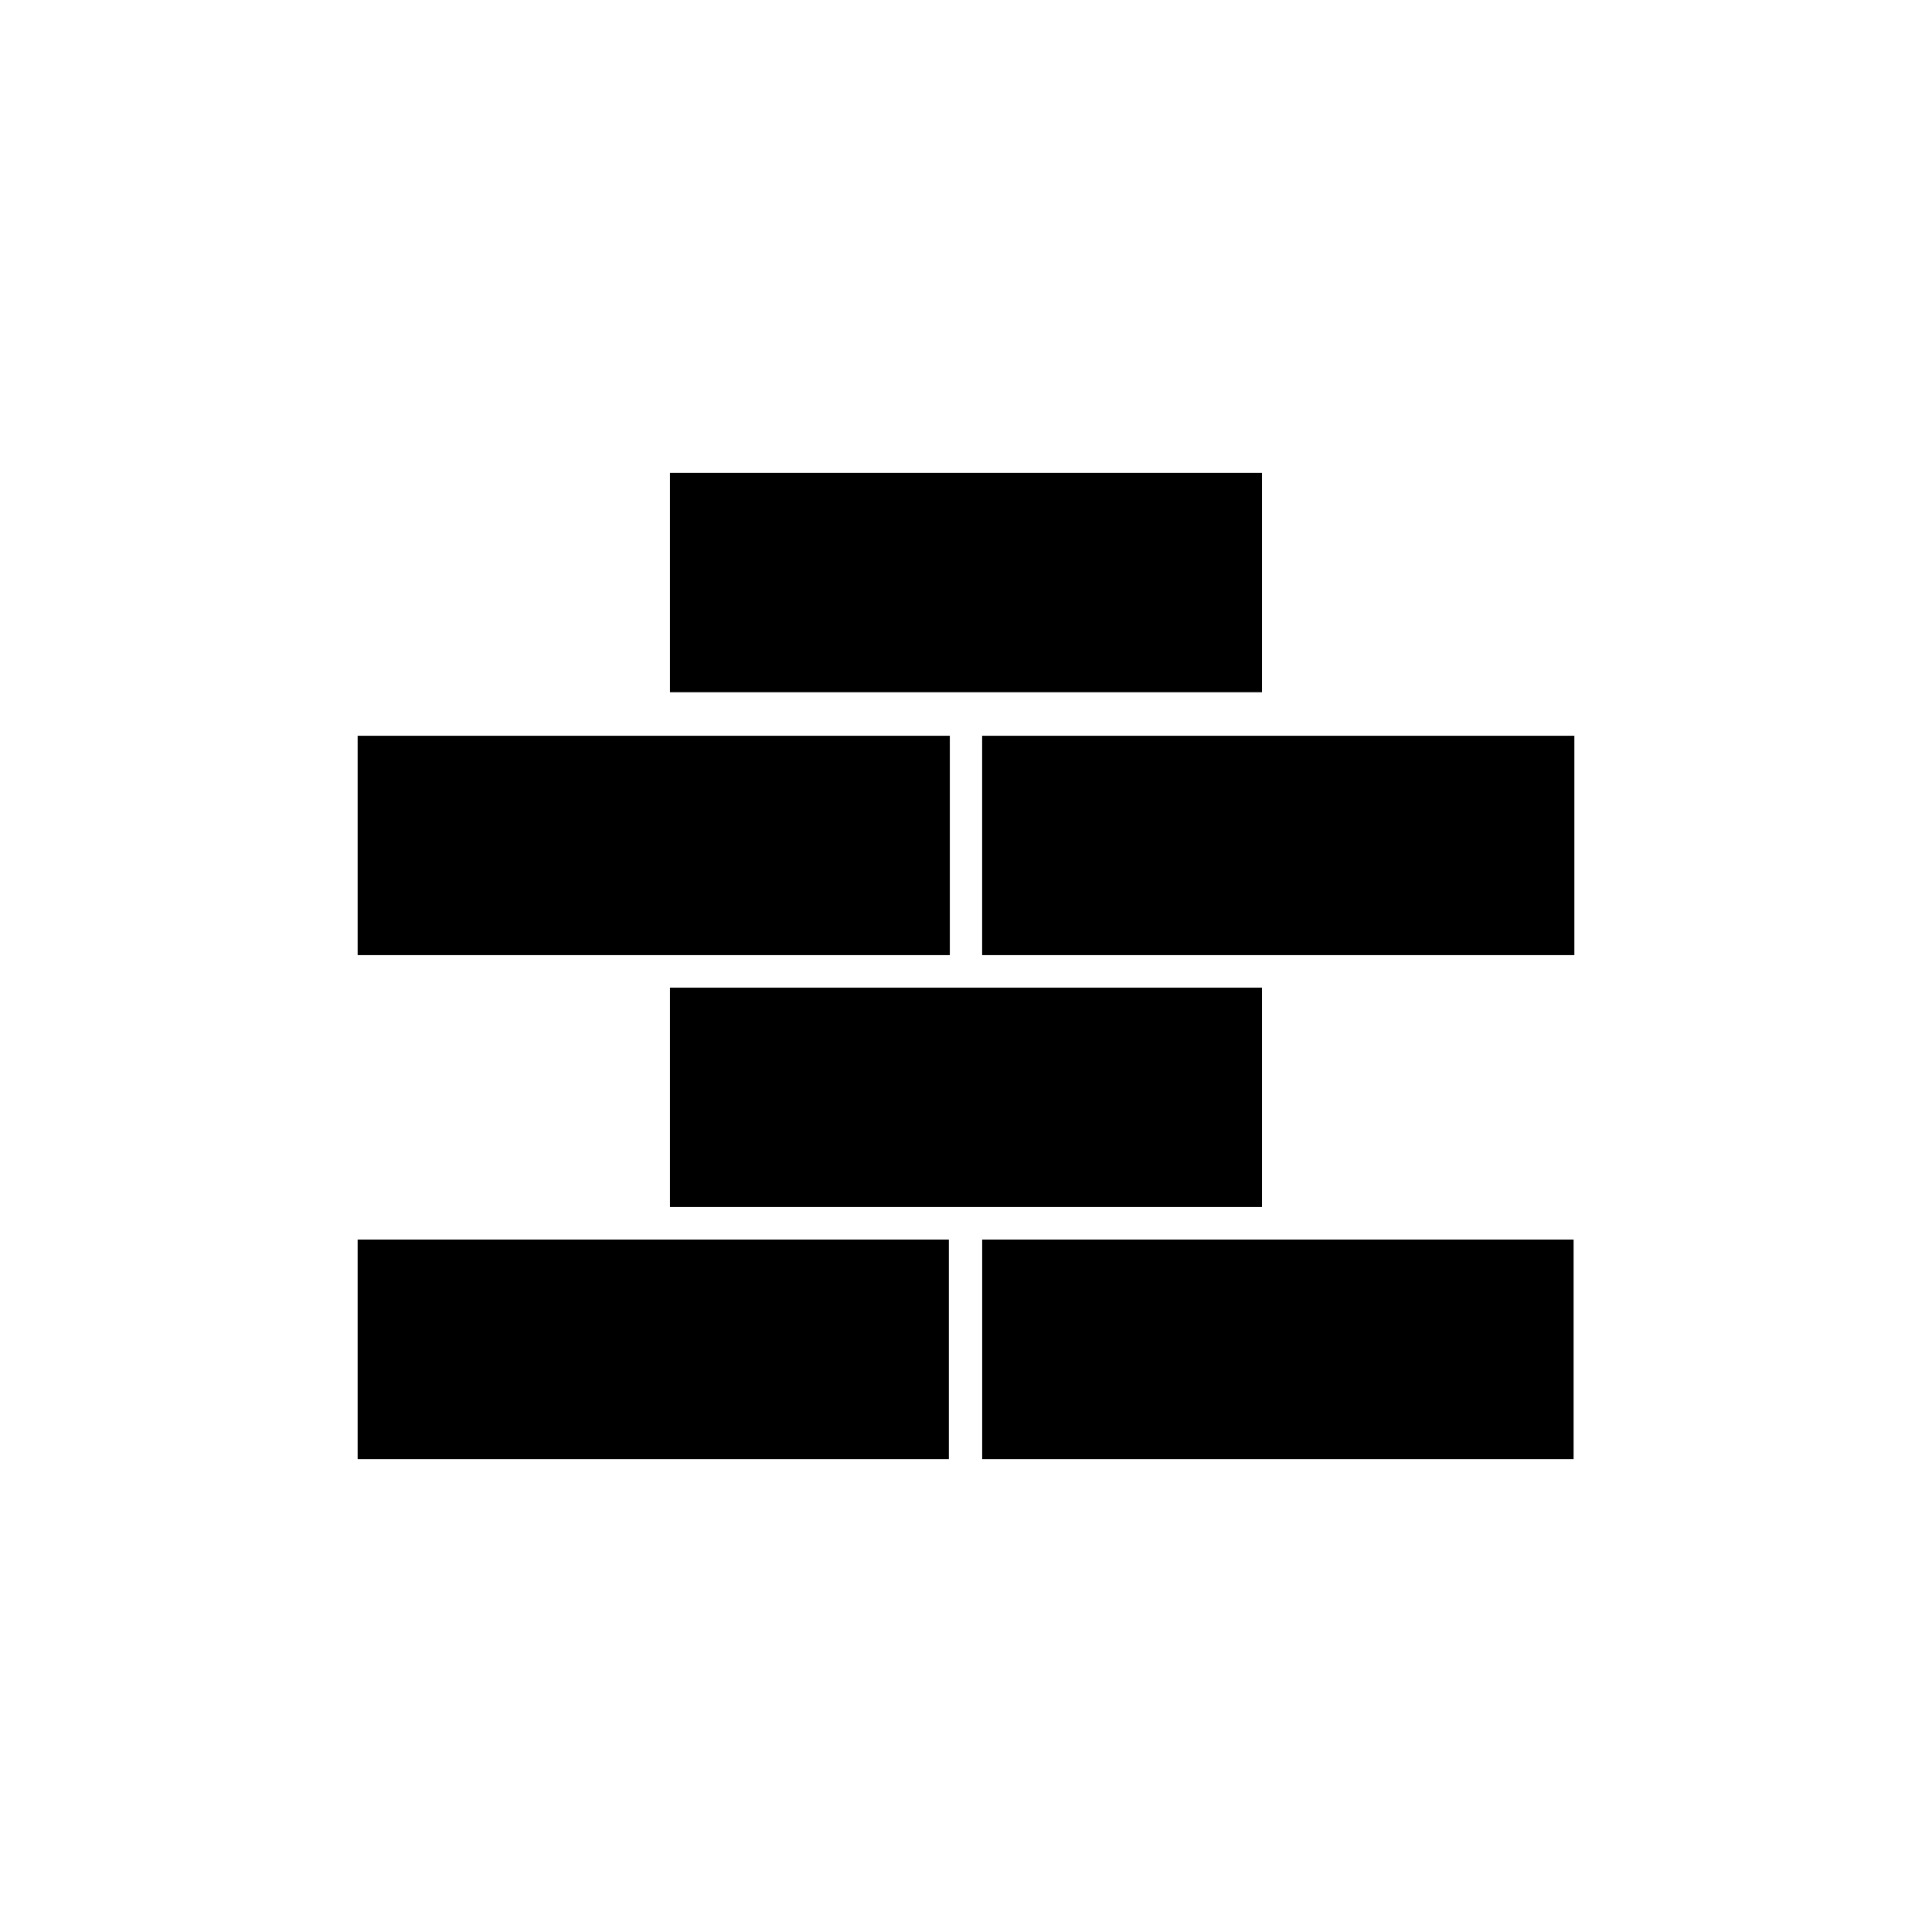
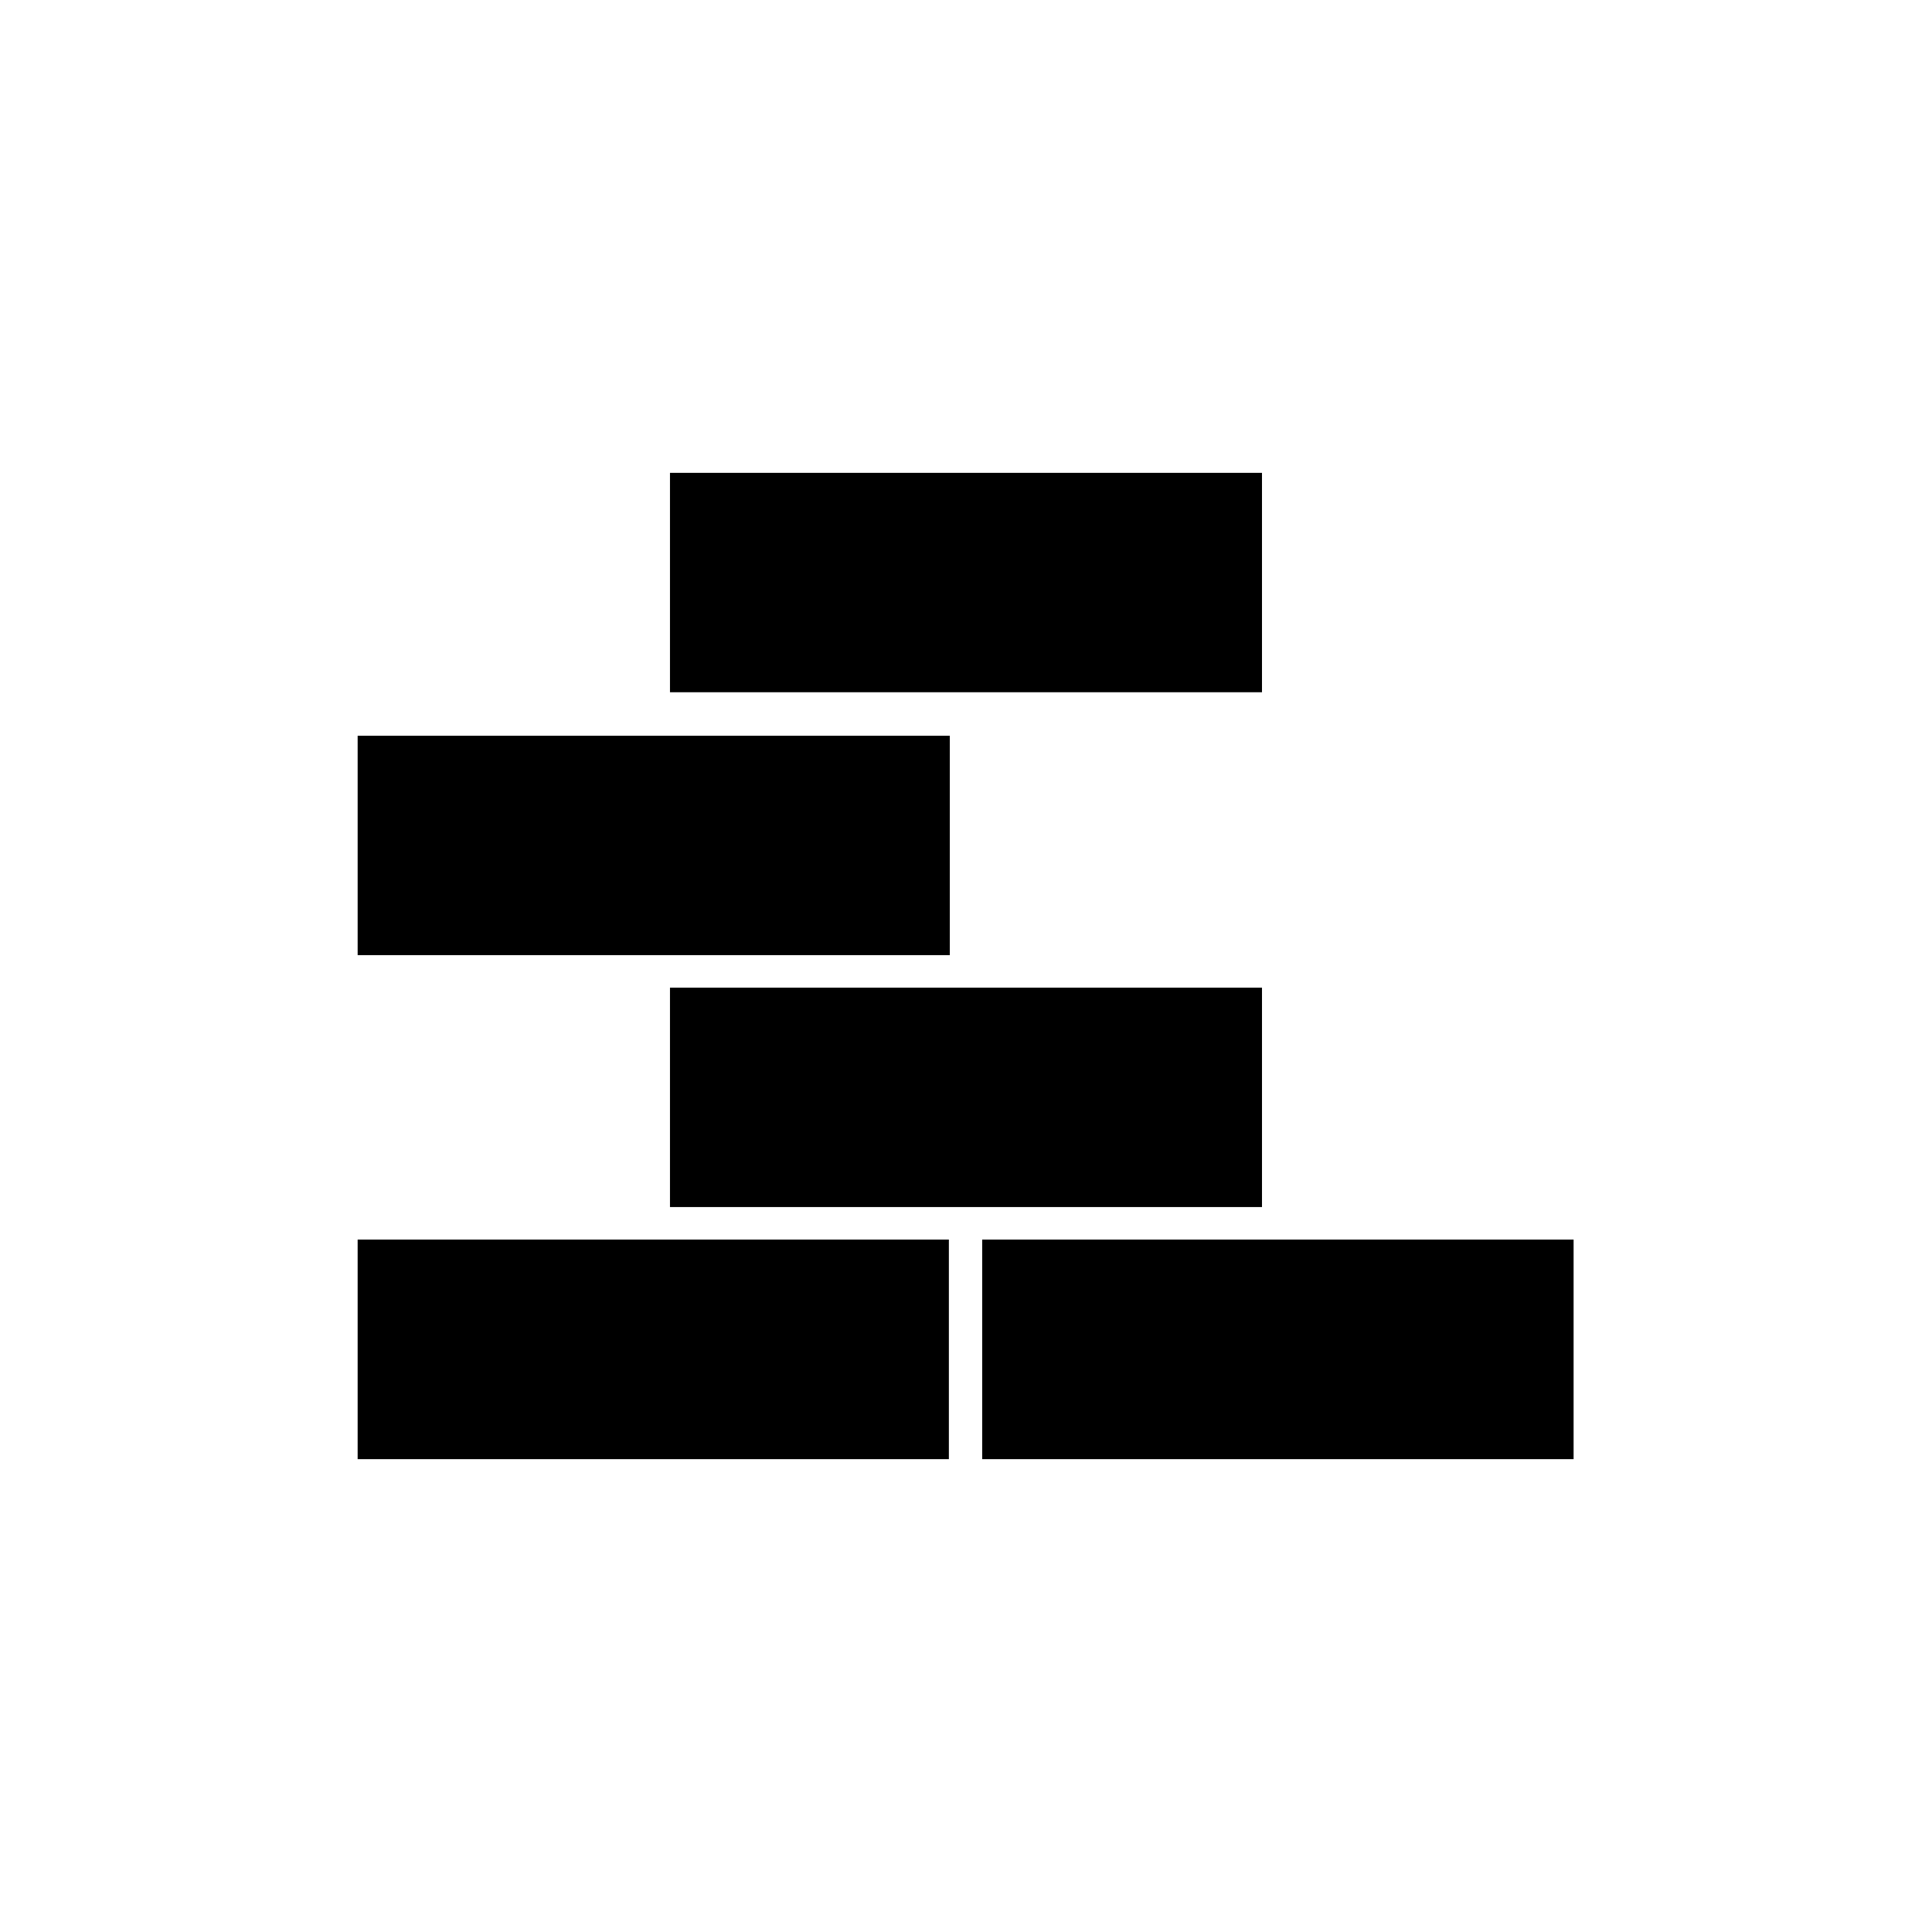
<svg xmlns="http://www.w3.org/2000/svg" fill="#000000" width="800px" height="800px" version="1.1" viewBox="144 144 512 512">
  <g>
    <path d="m395.46 472.5h-156.68v58.191h156.68z" />
    <path d="m400 463.88h78.441v-58.141h-156.89v58.141z" />
    <path d="m395.71 397.12v-58.137h-156.93v58.137z" />
-     <path d="m561.22 397.12v-58.137h-156.94v58.137z" />
    <path d="m321.55 269.31h156.89v58.141h-156.89z" />
    <path d="m561.02 472.5h-156.73v58.191h156.73z" />
  </g>
</svg>